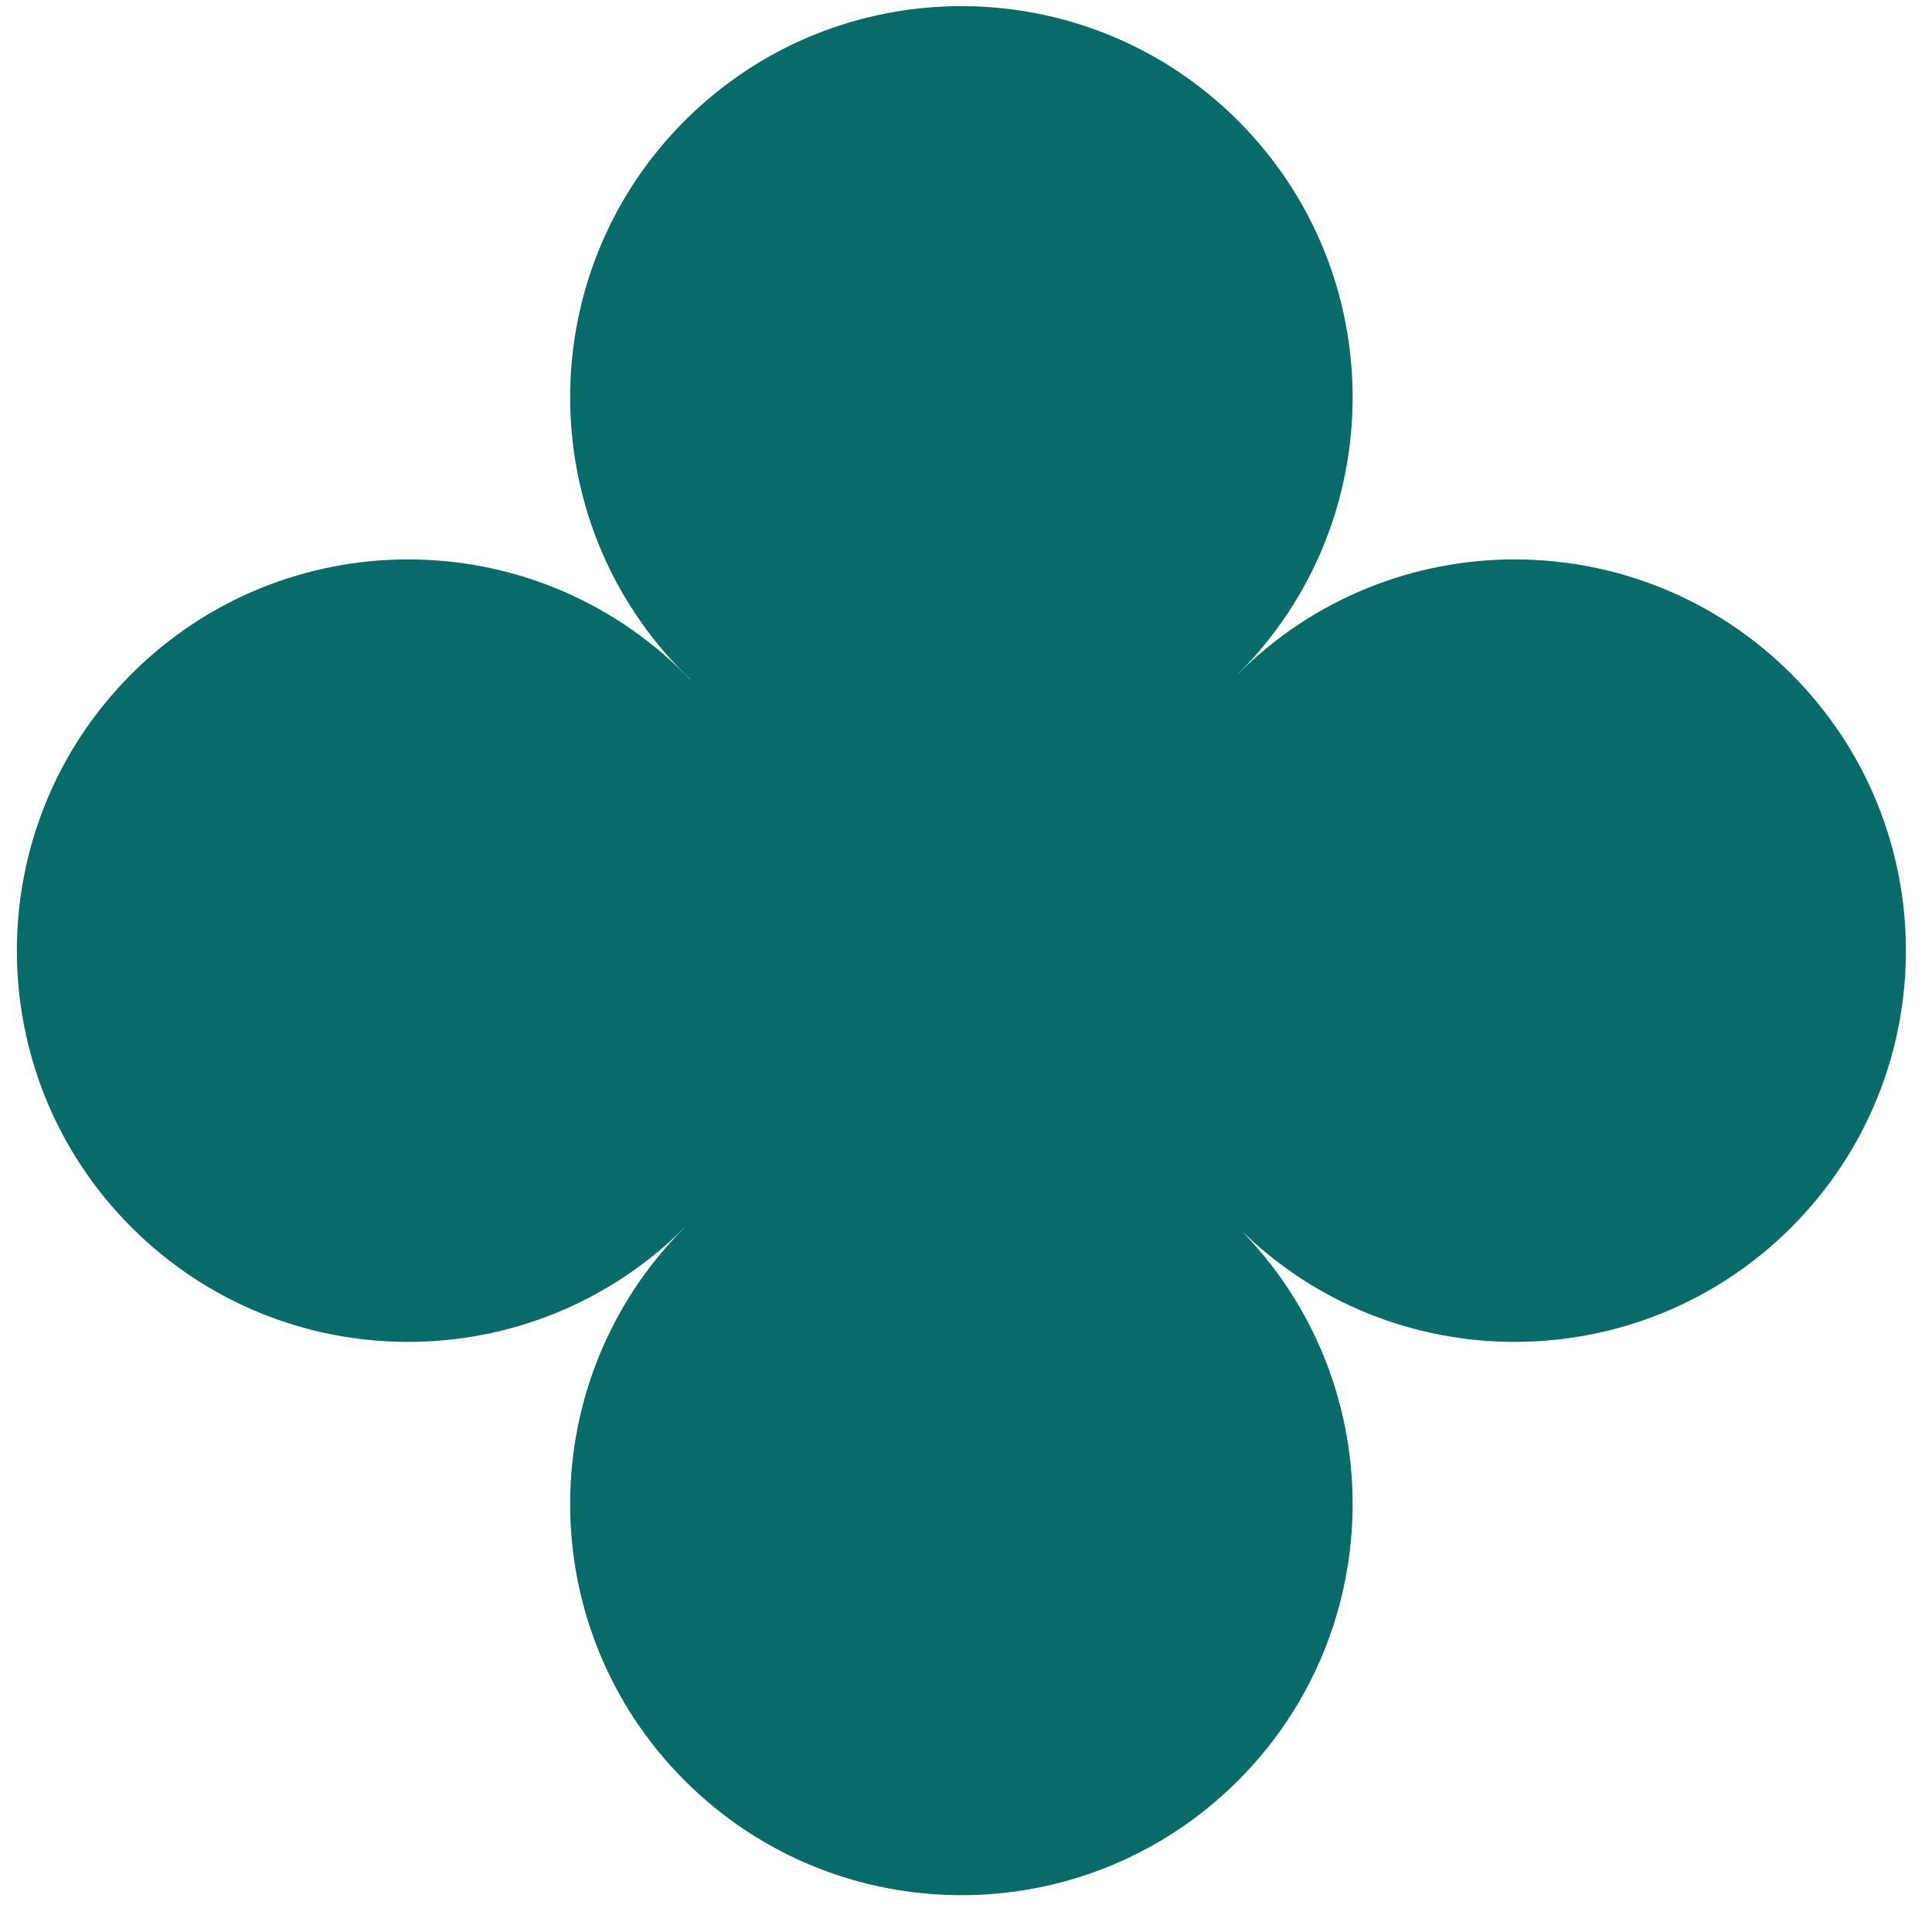
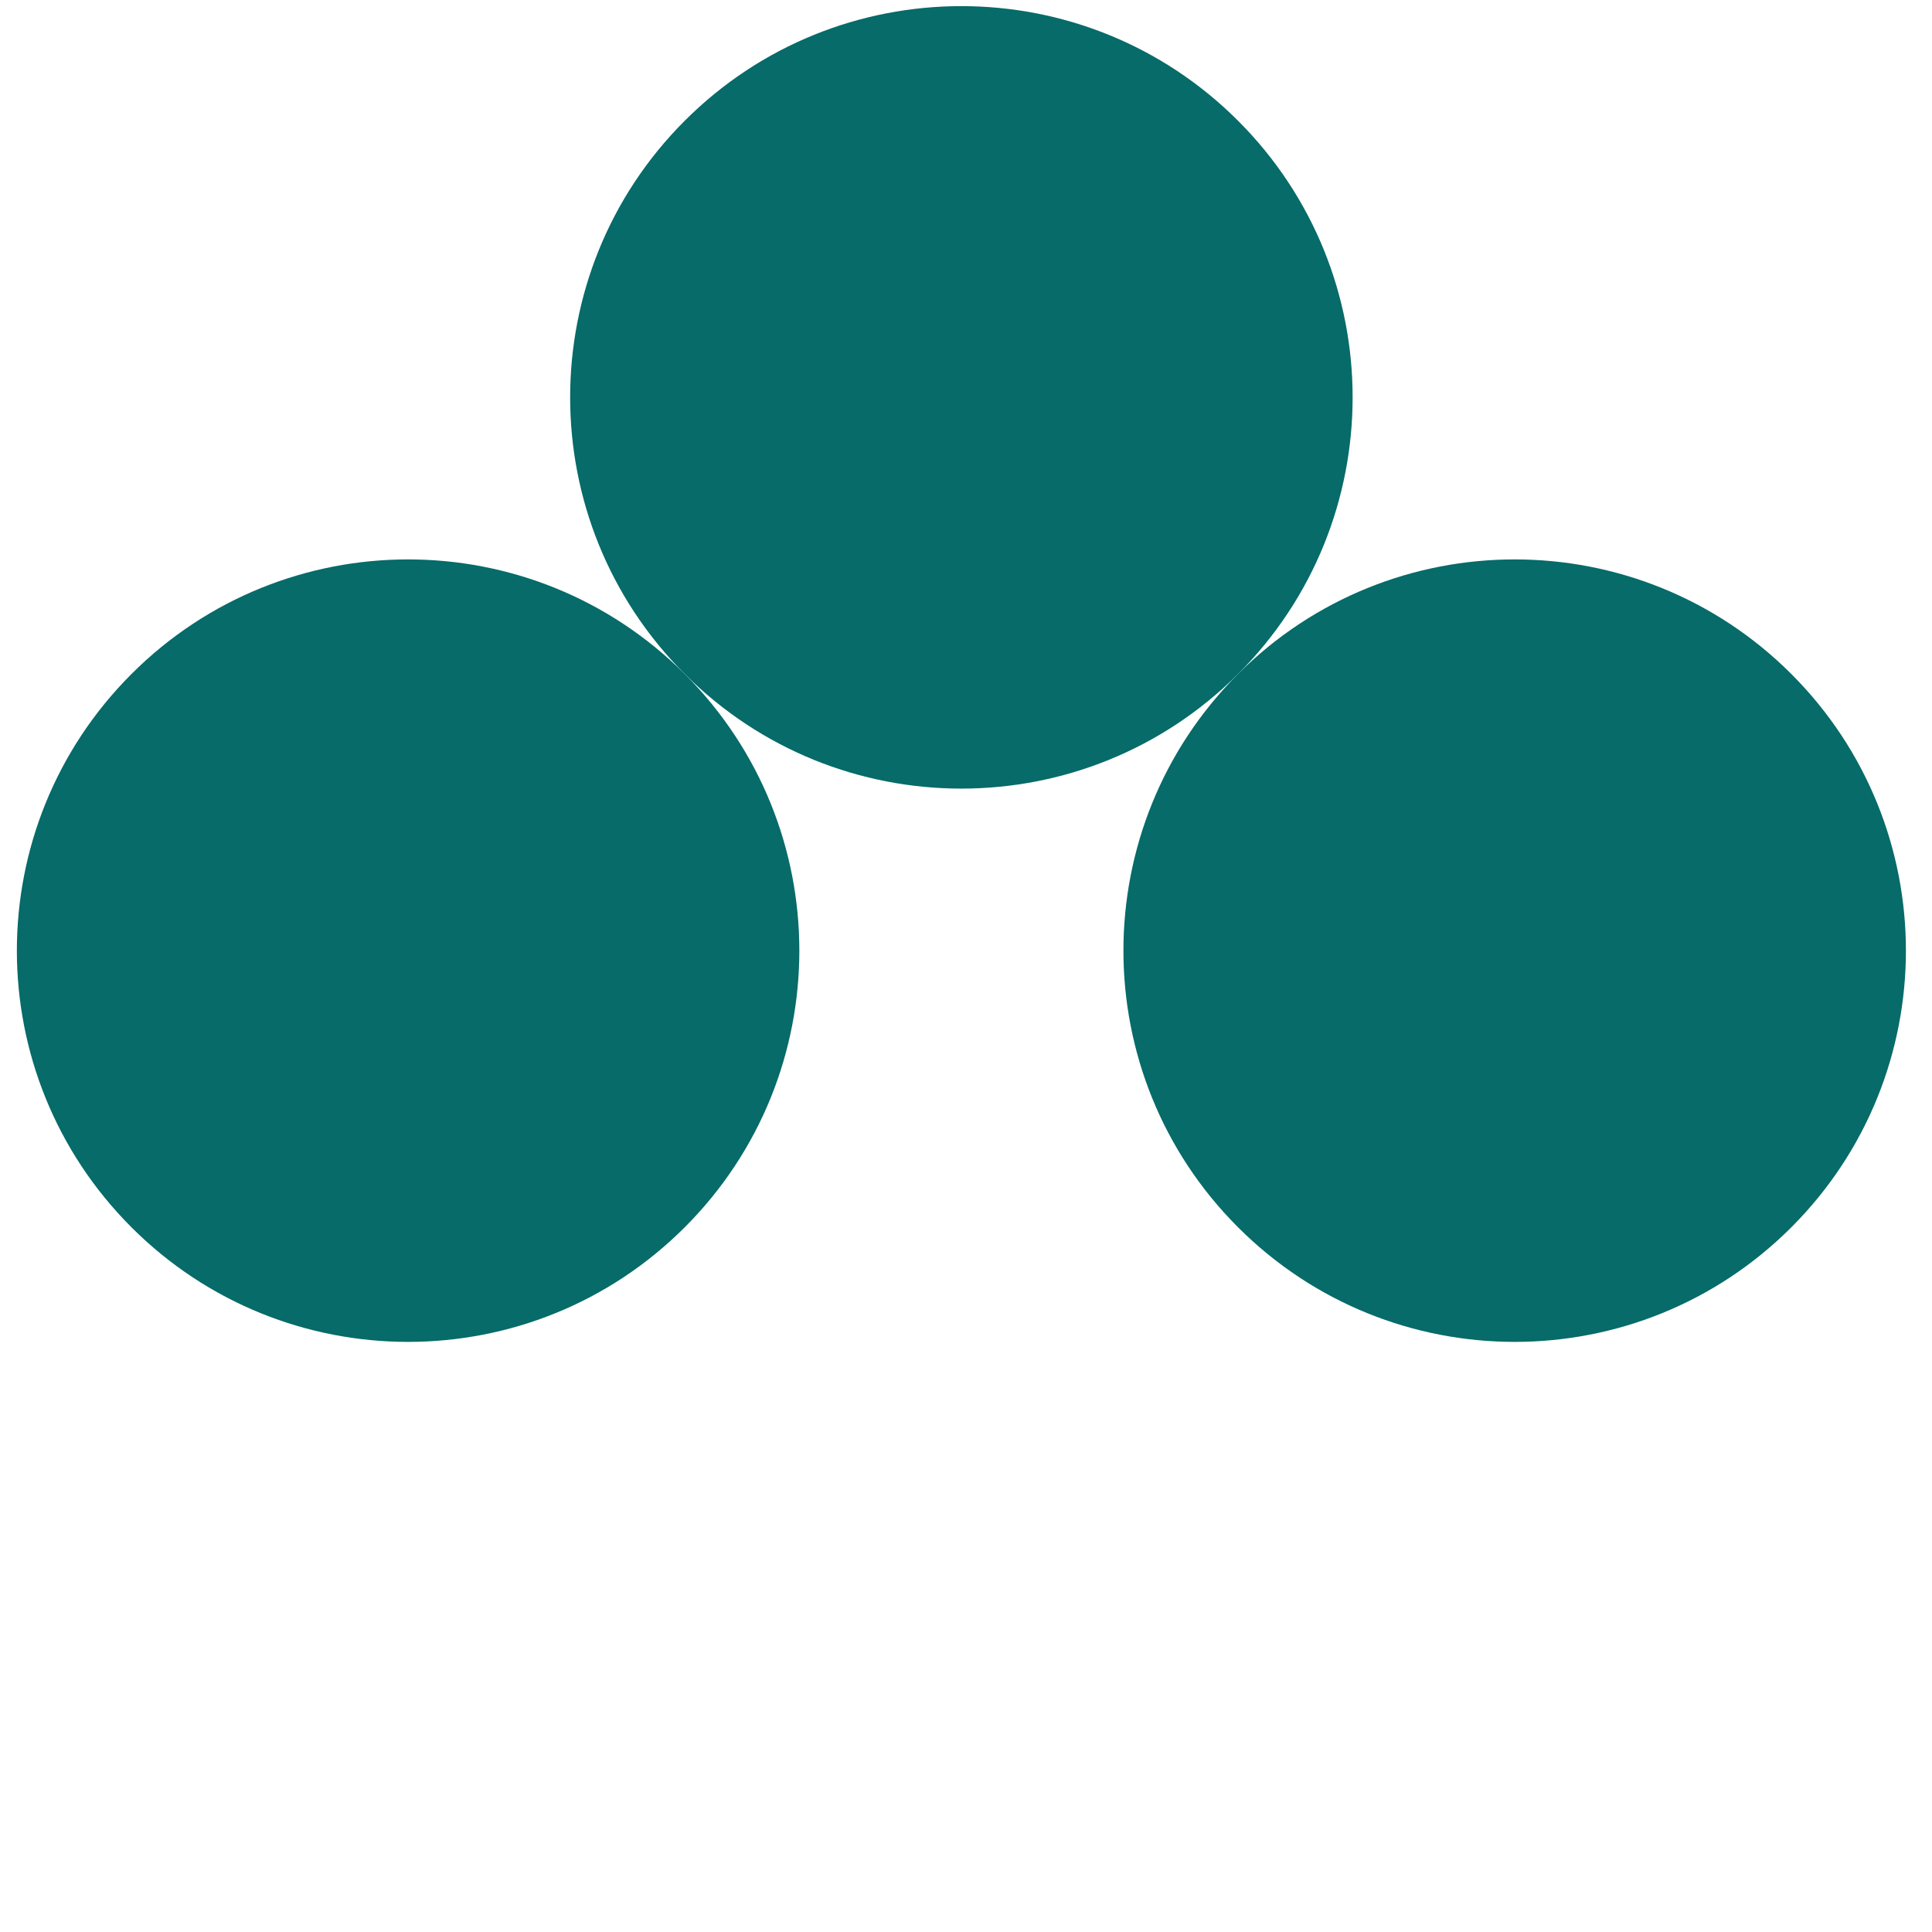
<svg xmlns="http://www.w3.org/2000/svg" width="45" height="45" viewBox="0 0 45 45" fill="none">
-   <path d="M28.836 28.586C32.395 32.145 32.395 37.915 28.836 41.474C25.277 45.032 19.508 45.032 15.949 41.474C12.39 37.915 12.39 32.145 15.949 28.586C19.508 25.027 25.277 25.027 28.836 28.586Z" fill="#066B69" />
  <path d="M15.949 15.699C19.508 19.258 19.508 25.027 15.949 28.586C12.39 32.145 6.62 32.145 3.062 28.586C-0.497 25.027 -0.497 19.258 3.062 15.699C6.62 12.14 12.39 12.14 15.949 15.699Z" fill="#066B69" />
  <path d="M41.724 15.699C45.282 19.258 45.282 25.027 41.724 28.586C38.165 32.145 32.395 32.145 28.836 28.586C25.277 25.027 25.277 19.258 28.836 15.699C32.395 12.14 38.165 12.14 41.724 15.699Z" fill="#066B69" />
-   <path d="M28.966 15.828C32.525 19.387 32.525 25.157 28.966 28.716C25.407 32.275 19.637 32.275 16.078 28.716C12.52 25.157 12.52 19.387 16.078 15.828C19.637 12.27 25.407 12.27 28.966 15.828Z" fill="#066B69" />
  <path d="M28.836 2.812C32.395 6.37 32.395 12.14 28.836 15.699C25.277 19.258 19.508 19.258 15.949 15.699C12.39 12.14 12.39 6.37 15.949 2.812C19.508 -0.747 25.277 -0.747 28.836 2.812Z" fill="#066B69" />
</svg>